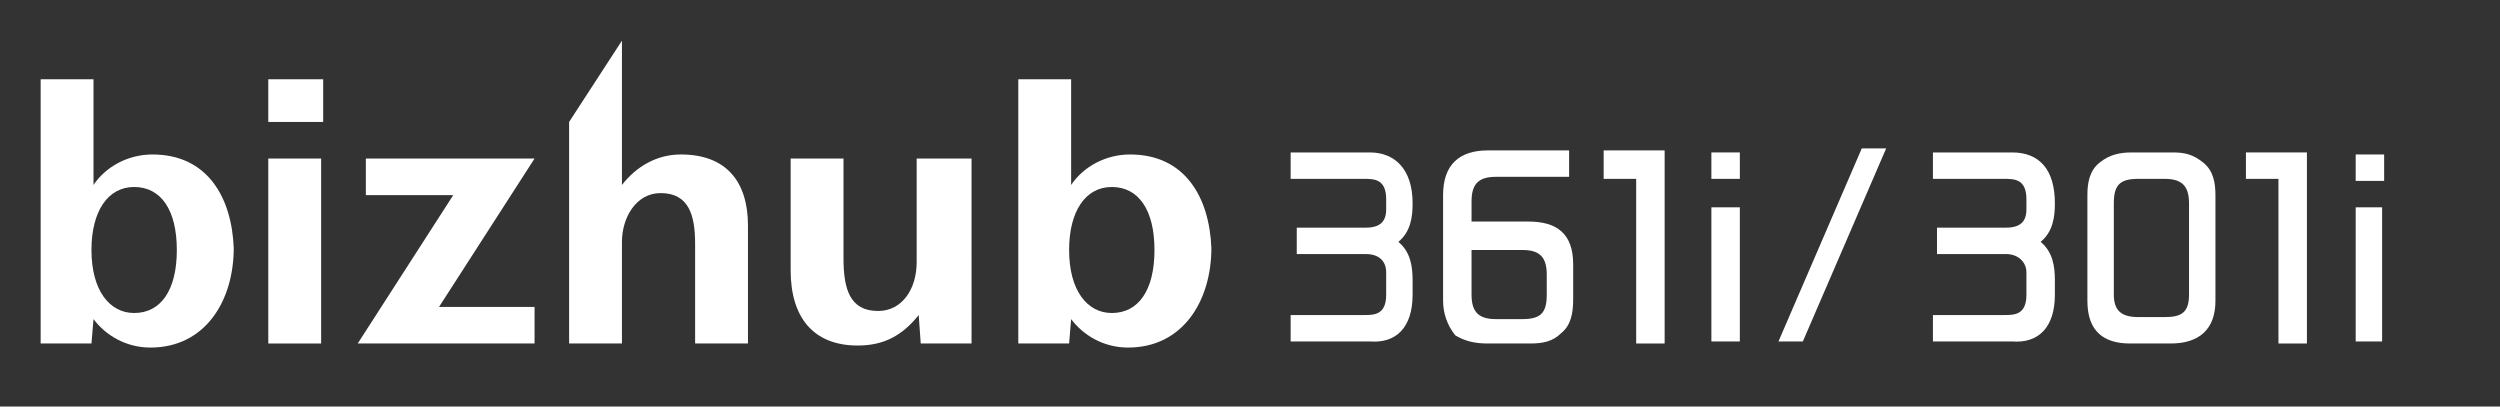
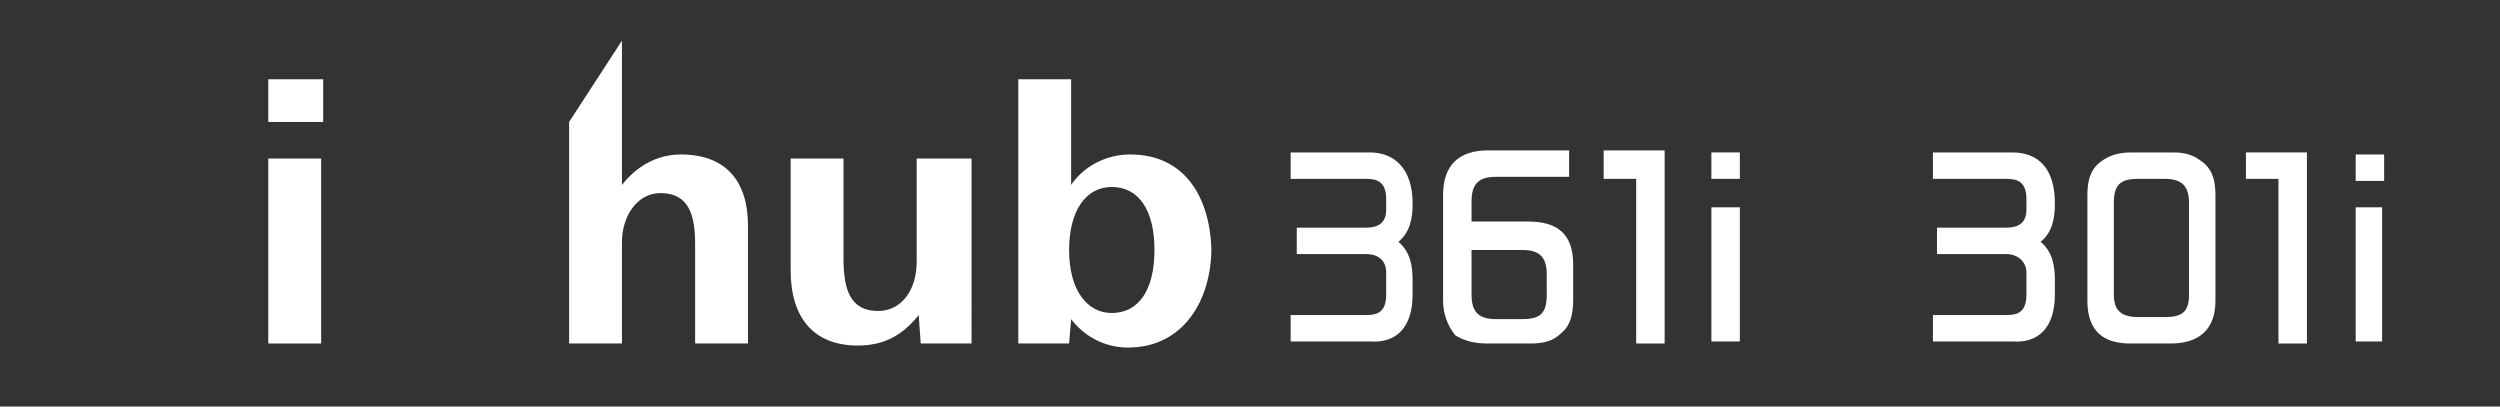
<svg xmlns="http://www.w3.org/2000/svg" version="1.1" id="レイヤー_1" x="0px" y="0px" width="123px" height="20px" viewBox="0 0 123 20" style="enable-background:new 0 0 123 20;" xml:space="preserve">
  <rect x="0" y="0" width="123" height="20" fill="#333333" stroke="none" />
  <style type="text/css">

	.st0{fill:#FFFFFF;}
	.st1{fill:none;}

</style>
  <rect class="st1" width="123" height="20" />
  <g id="bizuhub_x5F_C000i_x2F_C000i_x2F_C000i">
    <g>
      <g>
        <g>
          <path class="st0" d="M13.2,6V3.9h2.7V6H13.2z M13.2,16.9V7.8h2.6v9.1H13.2z" />
-           <path class="st0" d="M17.6,16.9l4.7-7.3H18V7.8h8.3l-4.7,7.3h4.7v1.8H17.6z" />
          <path class="st0" d="M34.2,16.9V12c0-1.4-0.3-2.5-1.7-2.5c-1.2,0-1.9,1.2-1.9,2.4v5H28V6l2.6-4v7.1c0.7-0.9,1.7-1.5,2.9-1.5      c2.2,0,3.3,1.3,3.3,3.5v5.8H34.2z" />
-           <path class="st0" d="M45.1,7.8v5.1c0,1.3-0.7,2.4-1.9,2.4c-1.4,0-1.7-1.1-1.7-2.6V7.8h-2.6v5.5c0,2.3,1.1,3.7,3.3,3.7      c1.3,0,2.2-0.5,3-1.5l0.1,1.4h2.5V7.8H45.1z" />
-           <path class="st0" d="M7.5,7.6c-1.2,0-2.3,0.6-2.9,1.5V3.9H2v13h2.5l0.1-1.2c0.6,0.8,1.6,1.4,2.8,1.4c2.7,0,4.1-2.3,4.1-4.9      C11.4,9.7,10.2,7.6,7.5,7.6z M6.6,15.4c-1.2,0-2.1-1.1-2.1-3.1c0-1.9,0.8-3.1,2.1-3.1c1.3,0,2.1,1.1,2.1,3.1S7.9,15.4,6.6,15.4z      " />
+           <path class="st0" d="M45.1,7.8v5.1c0,1.3-0.7,2.4-1.9,2.4c-1.4,0-1.7-1.1-1.7-2.6V7.8h-2.6v5.5c0,2.3,1.1,3.7,3.3,3.7      c1.3,0,2.2-0.5,3-1.5l0.1,1.4h2.5V7.8H45.1" />
          <path class="st0" d="M55.6,7.6c-1.2,0-2.3,0.6-2.9,1.5V3.9h-2.6v13h2.5l0.1-1.2c0.6,0.8,1.6,1.4,2.8,1.4c2.7,0,4.1-2.3,4.1-4.9      C59.5,9.7,58.3,7.6,55.6,7.6z M54.7,15.4c-1.2,0-2.1-1.1-2.1-3.1c0-1.9,0.8-3.1,2.1-3.1c1.3,0,2.1,1.1,2.1,3.1      S56,15.4,54.7,15.4z" />
        </g>
      </g>
    </g>
    <g>
      <g>
-         <polygon class="st0" points="87.5,16.8 88.7,16.8 92.8,7.3 91.6,7.3    " />
-       </g>
+         </g>
      <path class="st0" d="M104.8,16.9h2c1.4,0,2.2-0.7,2.2-2.1V9.6c0-0.6-0.1-1.2-0.6-1.6s-0.9-0.5-1.5-0.5h-2c-0.6,0-1.1,0.1-1.6,0.5    s-0.6,1-0.6,1.6v5.2C102.7,16.3,103.5,16.9,104.8,16.9 M104,10c0-0.9,0.3-1.2,1.2-1.2h1.3c0.8,0,1.2,0.3,1.2,1.2v4.5    c0,0.9-0.4,1.1-1.2,1.1h-1.3c-0.8,0-1.2-0.3-1.2-1.1V10z" />
      <path class="st0" d="M101.1,14.5v-0.7c0-0.7-0.1-1.4-0.7-1.9c0.6-0.5,0.7-1.2,0.7-1.9c0-1.7-0.8-2.5-2.1-2.5h-3.9v1.3h3.5    c0.5,0,1.1,0,1.1,1v0.5c0,0.6-0.3,0.9-1,0.9h-3.4v1.3h3.4c0.6,0,1,0.4,1,0.9v1.1c0,1-0.6,1-1.1,1h-3.5v1.3H99    C100.3,16.9,101.1,16.1,101.1,14.5" />
      <rect x="115.9" y="7.6" class="st0" width="1.4" height="1.3" />
      <polyline class="st0" points="117.2,16.7 117.2,10.2 115.9,10.2 115.9,16.8 117.2,16.8 117.2,16.7   " />
      <polygon class="st0" points="113.5,7.5 110.5,7.5 110.5,8.8 112.1,8.8 112.1,16.9 113.5,16.9   " />
    </g>
    <g>
      <path class="st0" d="M73.2,16.9h2.1c0.6,0,1.1-0.1,1.5-0.5c0.5-0.4,0.6-1,0.6-1.7V13c0-1.5-0.8-2.1-2.2-2.1h-2.8v-1    c0-0.9,0.4-1.2,1.2-1.2h3.6V7.4h-4c-1.4,0-2.2,0.7-2.2,2.2v5.2c0,0.6,0.2,1.2,0.6,1.7C72.1,16.8,72.6,16.9,73.2,16.9 M72.4,12.3    h2.5c0.8,0,1.2,0.3,1.2,1.2v1c0,0.9-0.3,1.2-1.2,1.2h-1.3c-0.8,0-1.2-0.3-1.2-1.2V12.3z" />
      <path class="st0" d="M69.5,14.5v-0.7c0-0.7-0.1-1.4-0.7-1.9c0.6-0.5,0.7-1.2,0.7-1.9c0-1.7-0.9-2.5-2.1-2.5h-3.9v1.3h3.6    c0.5,0,1.1,0,1.1,1v0.5c0,0.6-0.3,0.9-1,0.9h-3.4v1.3h3.4c0.7,0,1,0.4,1,0.9v1.1c0,1-0.6,1-1.1,1h-3.6v1.3h3.9    C68.7,16.9,69.5,16.1,69.5,14.5" />
      <polygon class="st0" points="81.9,7.4 78.9,7.4 78.9,8.8 80.5,8.8 80.5,16.9 81.9,16.9   " />
      <rect x="84.2" y="7.5" class="st0" width="1.4" height="1.3" />
      <polyline class="st0" points="85.6,16.7 85.6,10.2 84.2,10.2 84.2,16.8 85.6,16.8 85.6,16.7   " />
    </g>
  </g>
</svg>